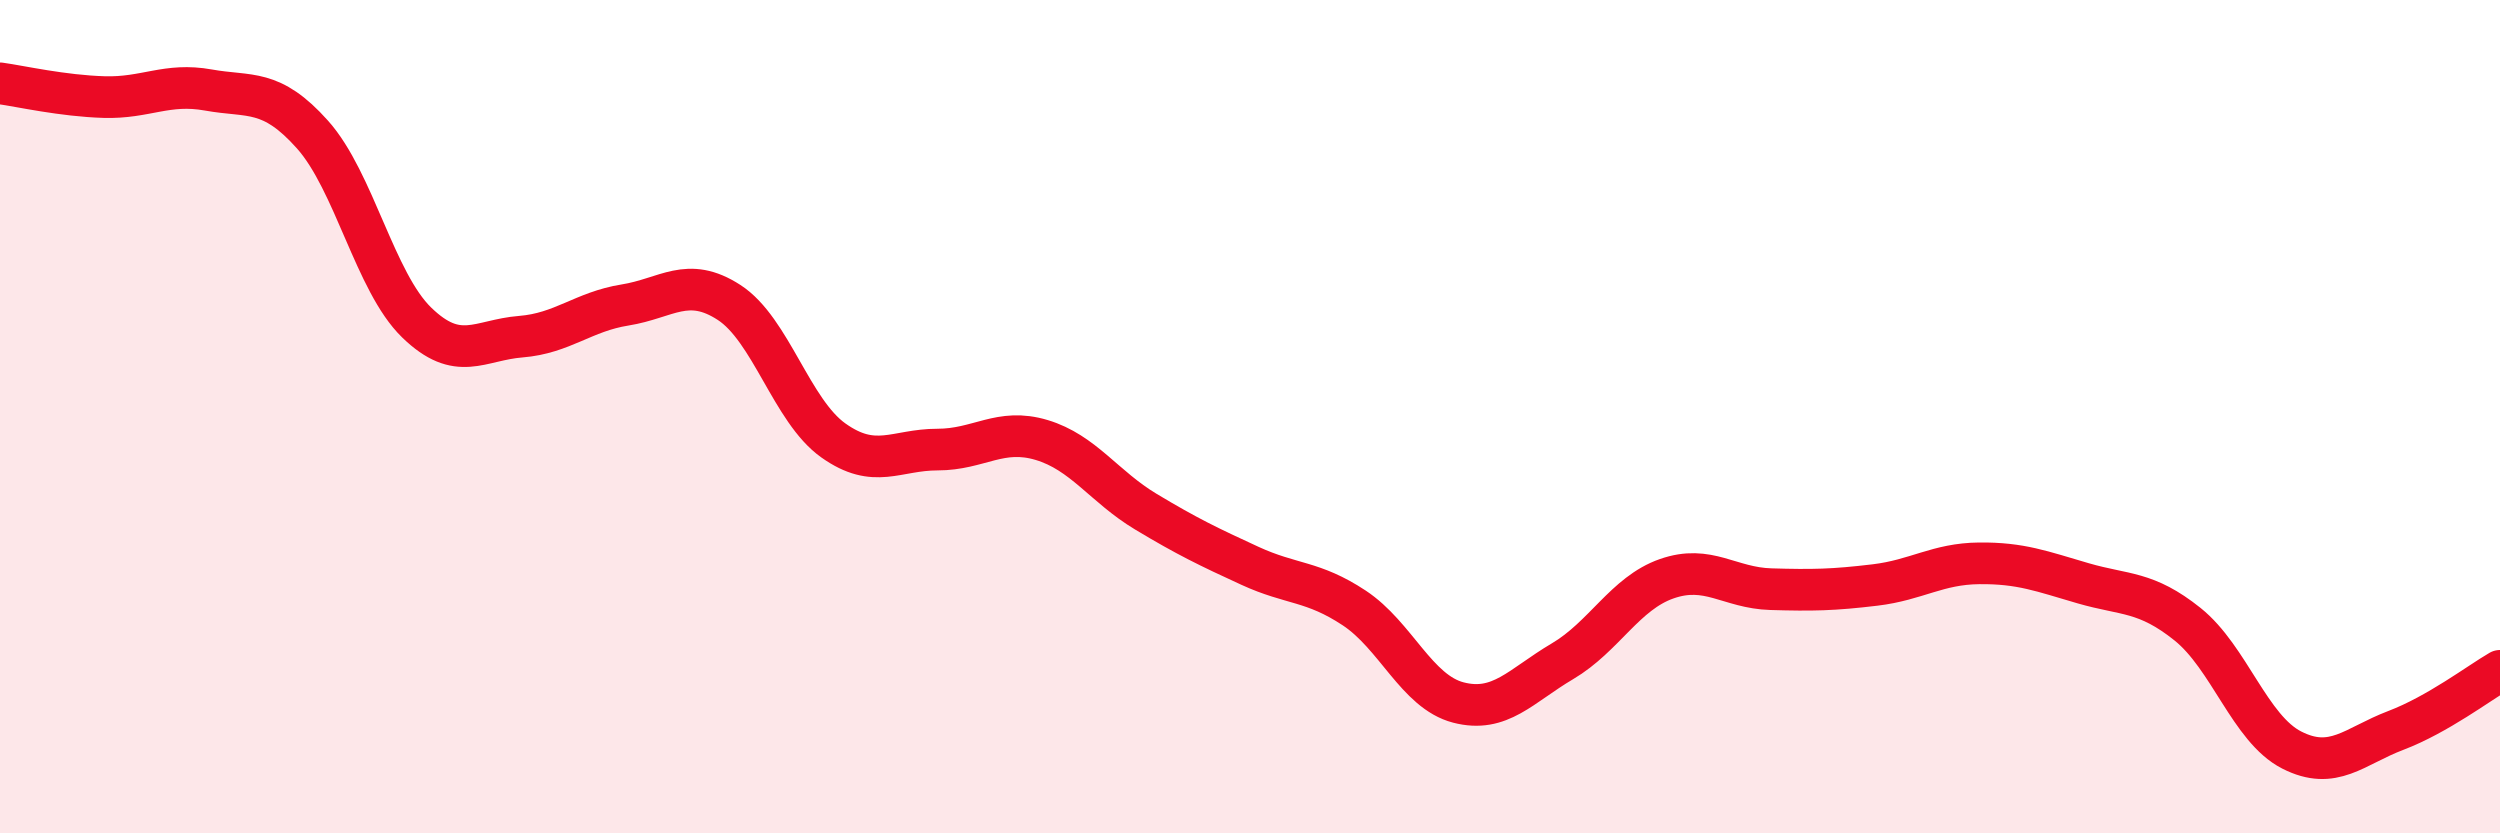
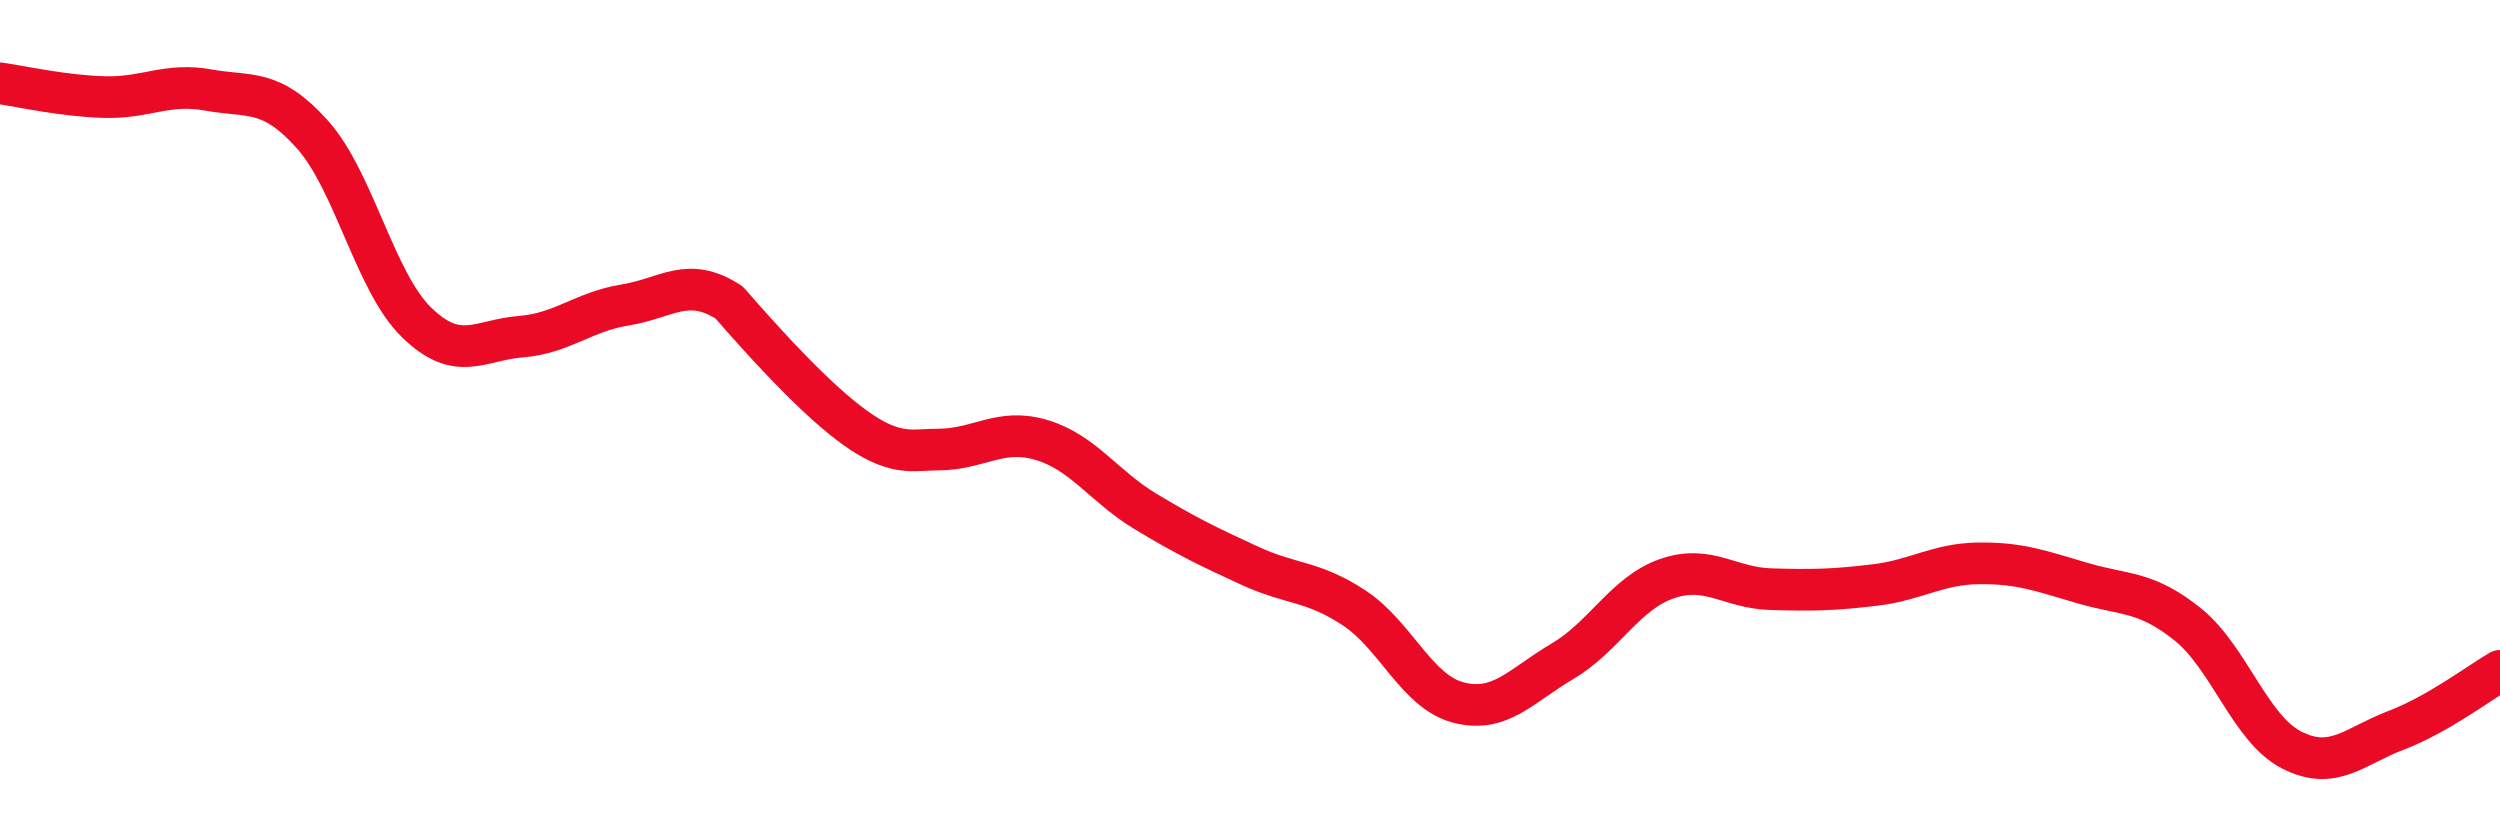
<svg xmlns="http://www.w3.org/2000/svg" width="60" height="20" viewBox="0 0 60 20">
-   <path d="M 0,2 C 0.5,2.07 1.5,2.3 2.5,2.33 C 3.5,2.36 4,1.98 5,2.16 C 6,2.34 6.5,2.11 7.5,3.23 C 8.5,4.35 9,6.77 10,7.74 C 11,8.71 11.5,8.16 12.5,8.08 C 13.5,8 14,7.48 15,7.32 C 16,7.16 16.5,6.61 17.5,7.26 C 18.5,7.91 19,9.86 20,10.57 C 21,11.28 21.5,10.79 22.5,10.79 C 23.5,10.79 24,10.26 25,10.56 C 26,10.86 26.5,11.68 27.5,12.28 C 28.5,12.88 29,13.12 30,13.58 C 31,14.04 31.5,13.93 32.5,14.59 C 33.5,15.25 34,16.6 35,16.86 C 36,17.12 36.5,16.46 37.5,15.87 C 38.5,15.28 39,14.24 40,13.89 C 41,13.54 41.5,14.11 42.5,14.14 C 43.5,14.17 44,14.16 45,14.04 C 46,13.92 46.5,13.53 47.5,13.52 C 48.5,13.51 49,13.71 50,14 C 51,14.29 51.5,14.18 52.5,14.98 C 53.5,15.78 54,17.49 55,18 C 56,18.51 56.5,17.91 57.5,17.53 C 58.5,17.15 59.5,16.39 60,16.1L60 20L0 20Z" fill="#EB0A25" opacity="0.1" stroke-linecap="round" stroke-linejoin="round" />
-   <path d="M 0,2 C 0.5,2.07 1.5,2.3 2.5,2.33 C 3.5,2.36 4,1.98 5,2.16 C 6,2.34 6.5,2.11 7.5,3.23 C 8.5,4.35 9,6.77 10,7.74 C 11,8.71 11.5,8.16 12.5,8.08 C 13.5,8 14,7.48 15,7.32 C 16,7.16 16.5,6.61 17.5,7.26 C 18.5,7.91 19,9.86 20,10.57 C 21,11.28 21.5,10.79 22.5,10.79 C 23.5,10.79 24,10.26 25,10.56 C 26,10.86 26.5,11.68 27.5,12.28 C 28.5,12.88 29,13.12 30,13.58 C 31,14.04 31.5,13.93 32.5,14.59 C 33.5,15.25 34,16.6 35,16.86 C 36,17.12 36.5,16.46 37.5,15.87 C 38.5,15.28 39,14.24 40,13.89 C 41,13.54 41.5,14.11 42.5,14.14 C 43.5,14.17 44,14.16 45,14.04 C 46,13.92 46.5,13.53 47.5,13.52 C 48.5,13.51 49,13.71 50,14 C 51,14.29 51.5,14.18 52.5,14.98 C 53.5,15.78 54,17.49 55,18 C 56,18.51 56.5,17.91 57.5,17.53 C 58.5,17.15 59.5,16.39 60,16.1" stroke="#EB0A25" stroke-width="1" fill="none" stroke-linecap="round" stroke-linejoin="round" />
+   <path d="M 0,2 C 0.5,2.07 1.5,2.3 2.5,2.33 C 3.5,2.36 4,1.98 5,2.16 C 6,2.34 6.5,2.11 7.5,3.23 C 8.5,4.35 9,6.77 10,7.74 C 11,8.71 11.5,8.16 12.5,8.08 C 13.5,8 14,7.48 15,7.32 C 16,7.16 16.5,6.61 17.5,7.26 C 21,11.28 21.5,10.79 22.5,10.79 C 23.5,10.79 24,10.26 25,10.56 C 26,10.86 26.5,11.68 27.5,12.28 C 28.5,12.88 29,13.12 30,13.58 C 31,14.04 31.5,13.93 32.5,14.59 C 33.5,15.25 34,16.6 35,16.86 C 36,17.12 36.5,16.46 37.5,15.87 C 38.5,15.28 39,14.24 40,13.89 C 41,13.54 41.5,14.11 42.5,14.14 C 43.5,14.17 44,14.16 45,14.04 C 46,13.92 46.5,13.53 47.5,13.52 C 48.5,13.51 49,13.71 50,14 C 51,14.29 51.5,14.18 52.5,14.98 C 53.5,15.78 54,17.49 55,18 C 56,18.51 56.5,17.91 57.5,17.53 C 58.5,17.15 59.5,16.39 60,16.1" stroke="#EB0A25" stroke-width="1" fill="none" stroke-linecap="round" stroke-linejoin="round" />
</svg>